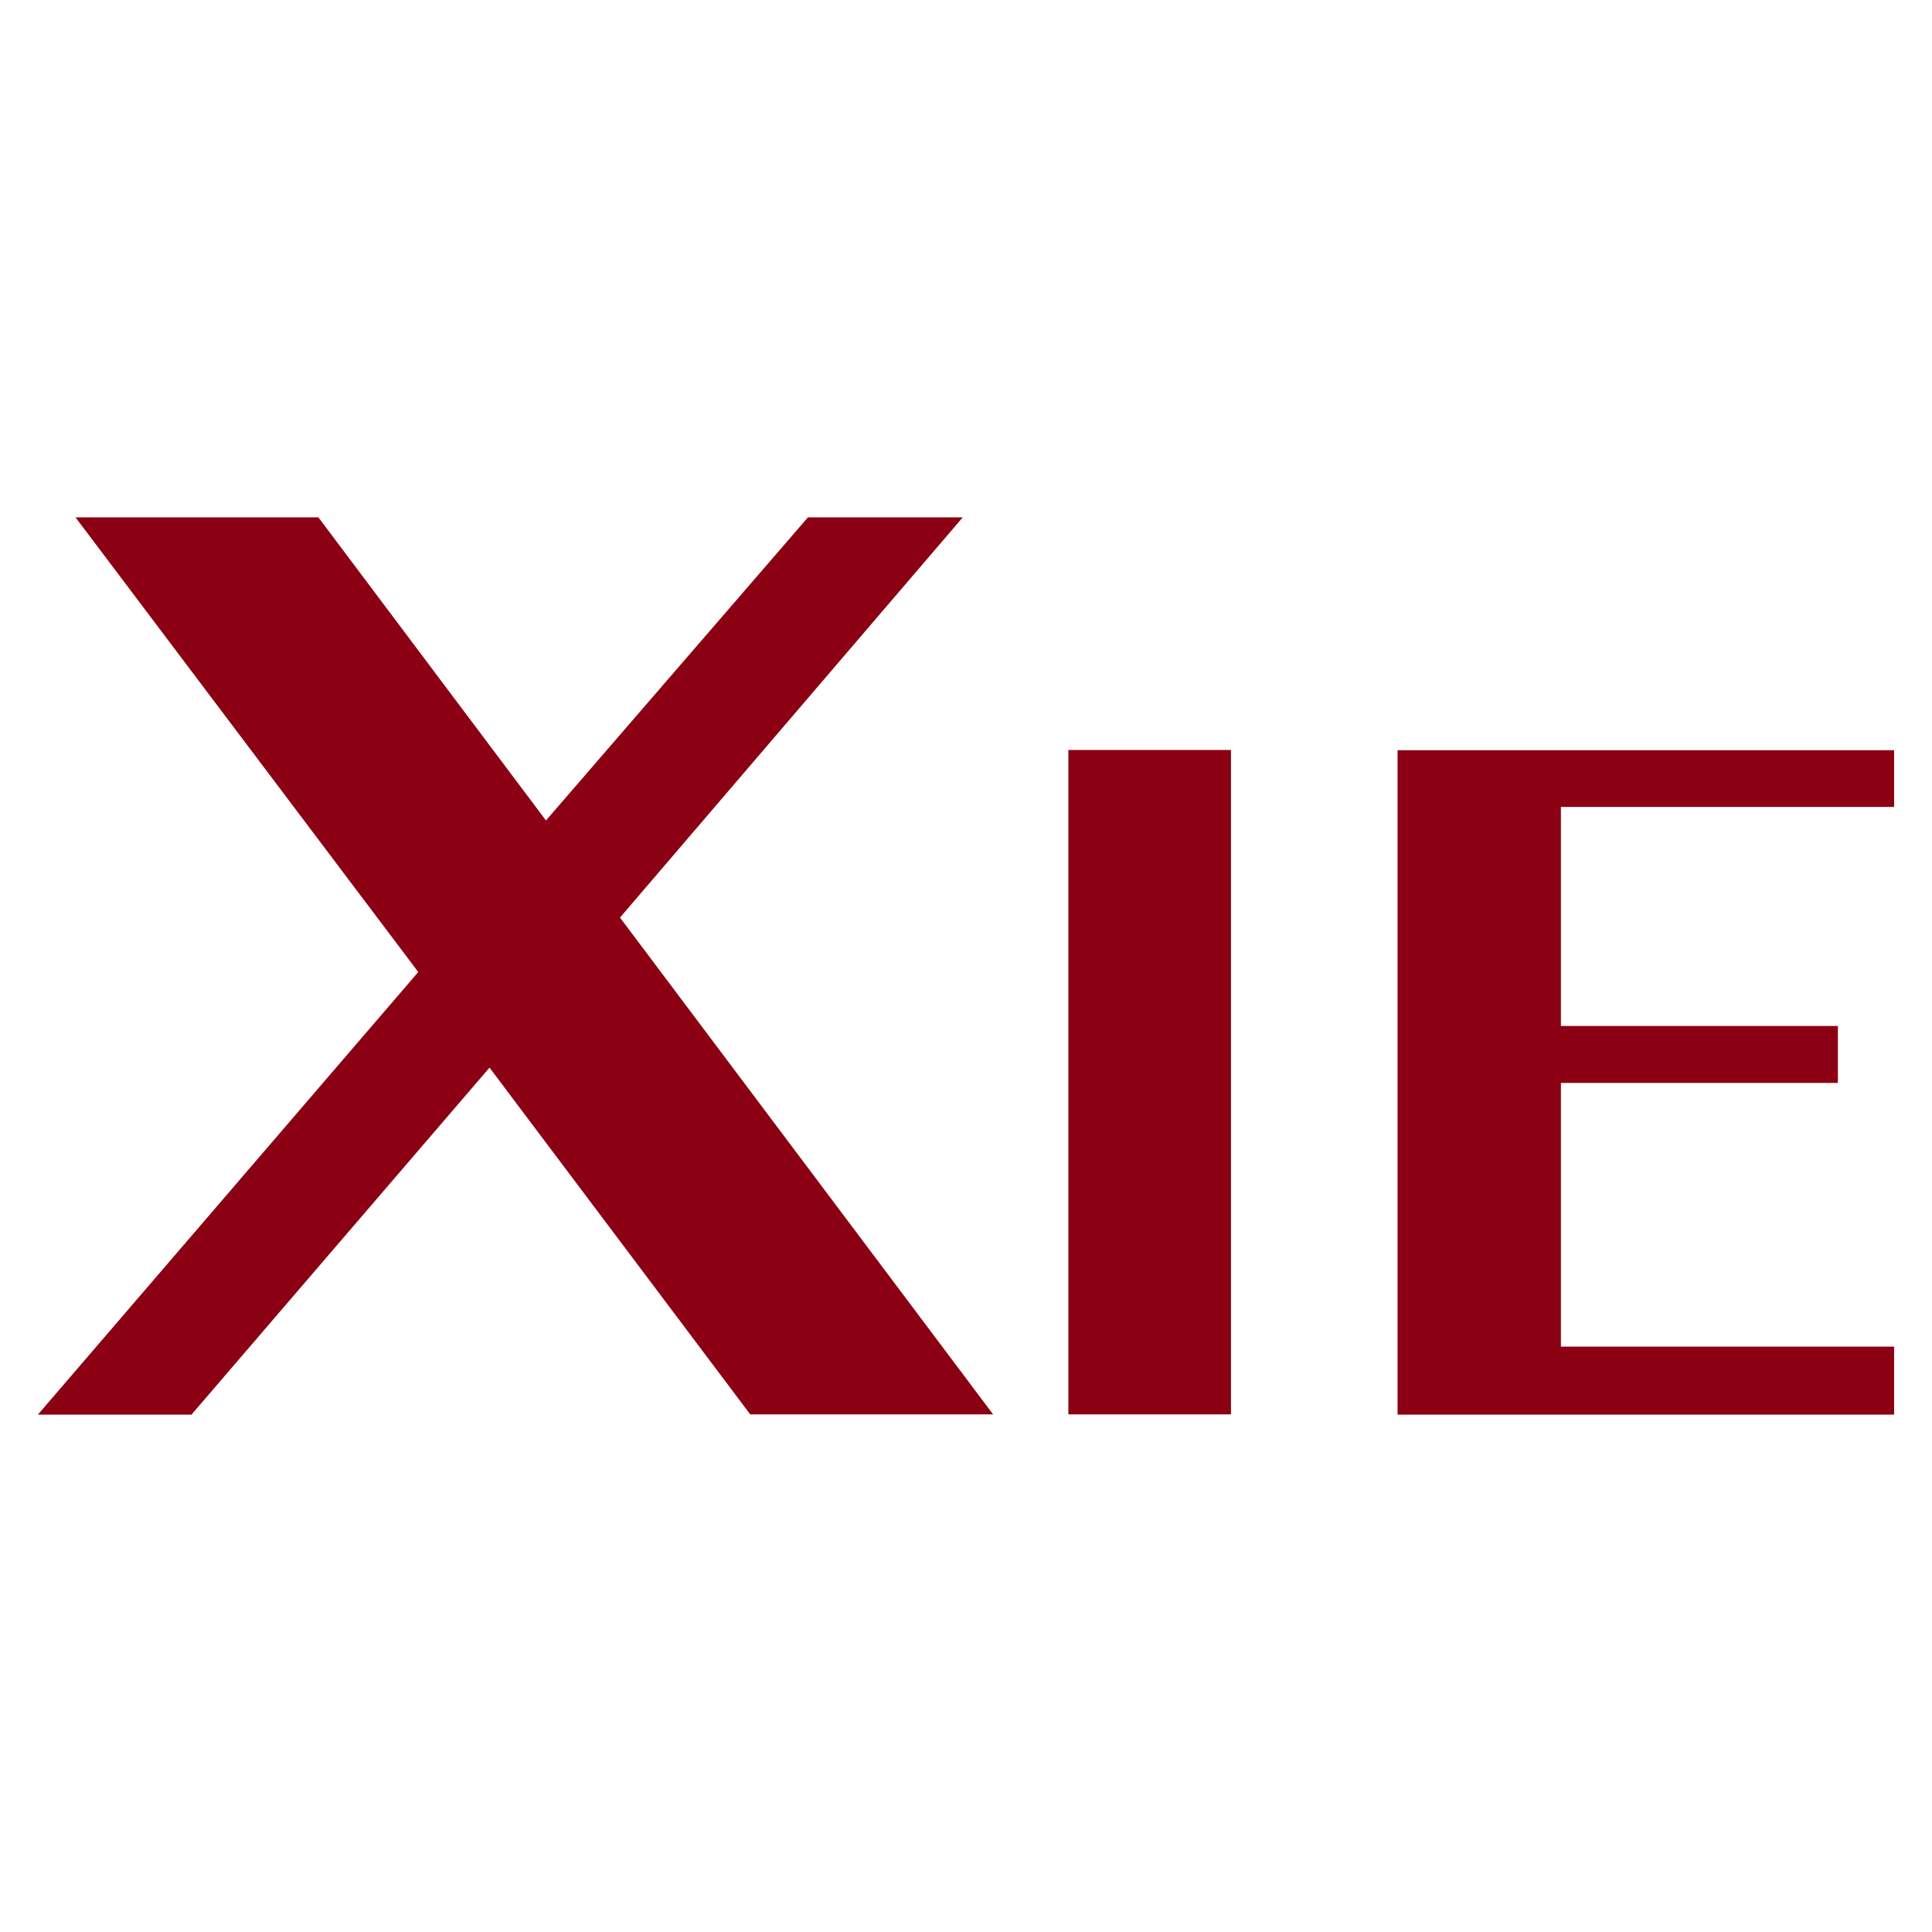
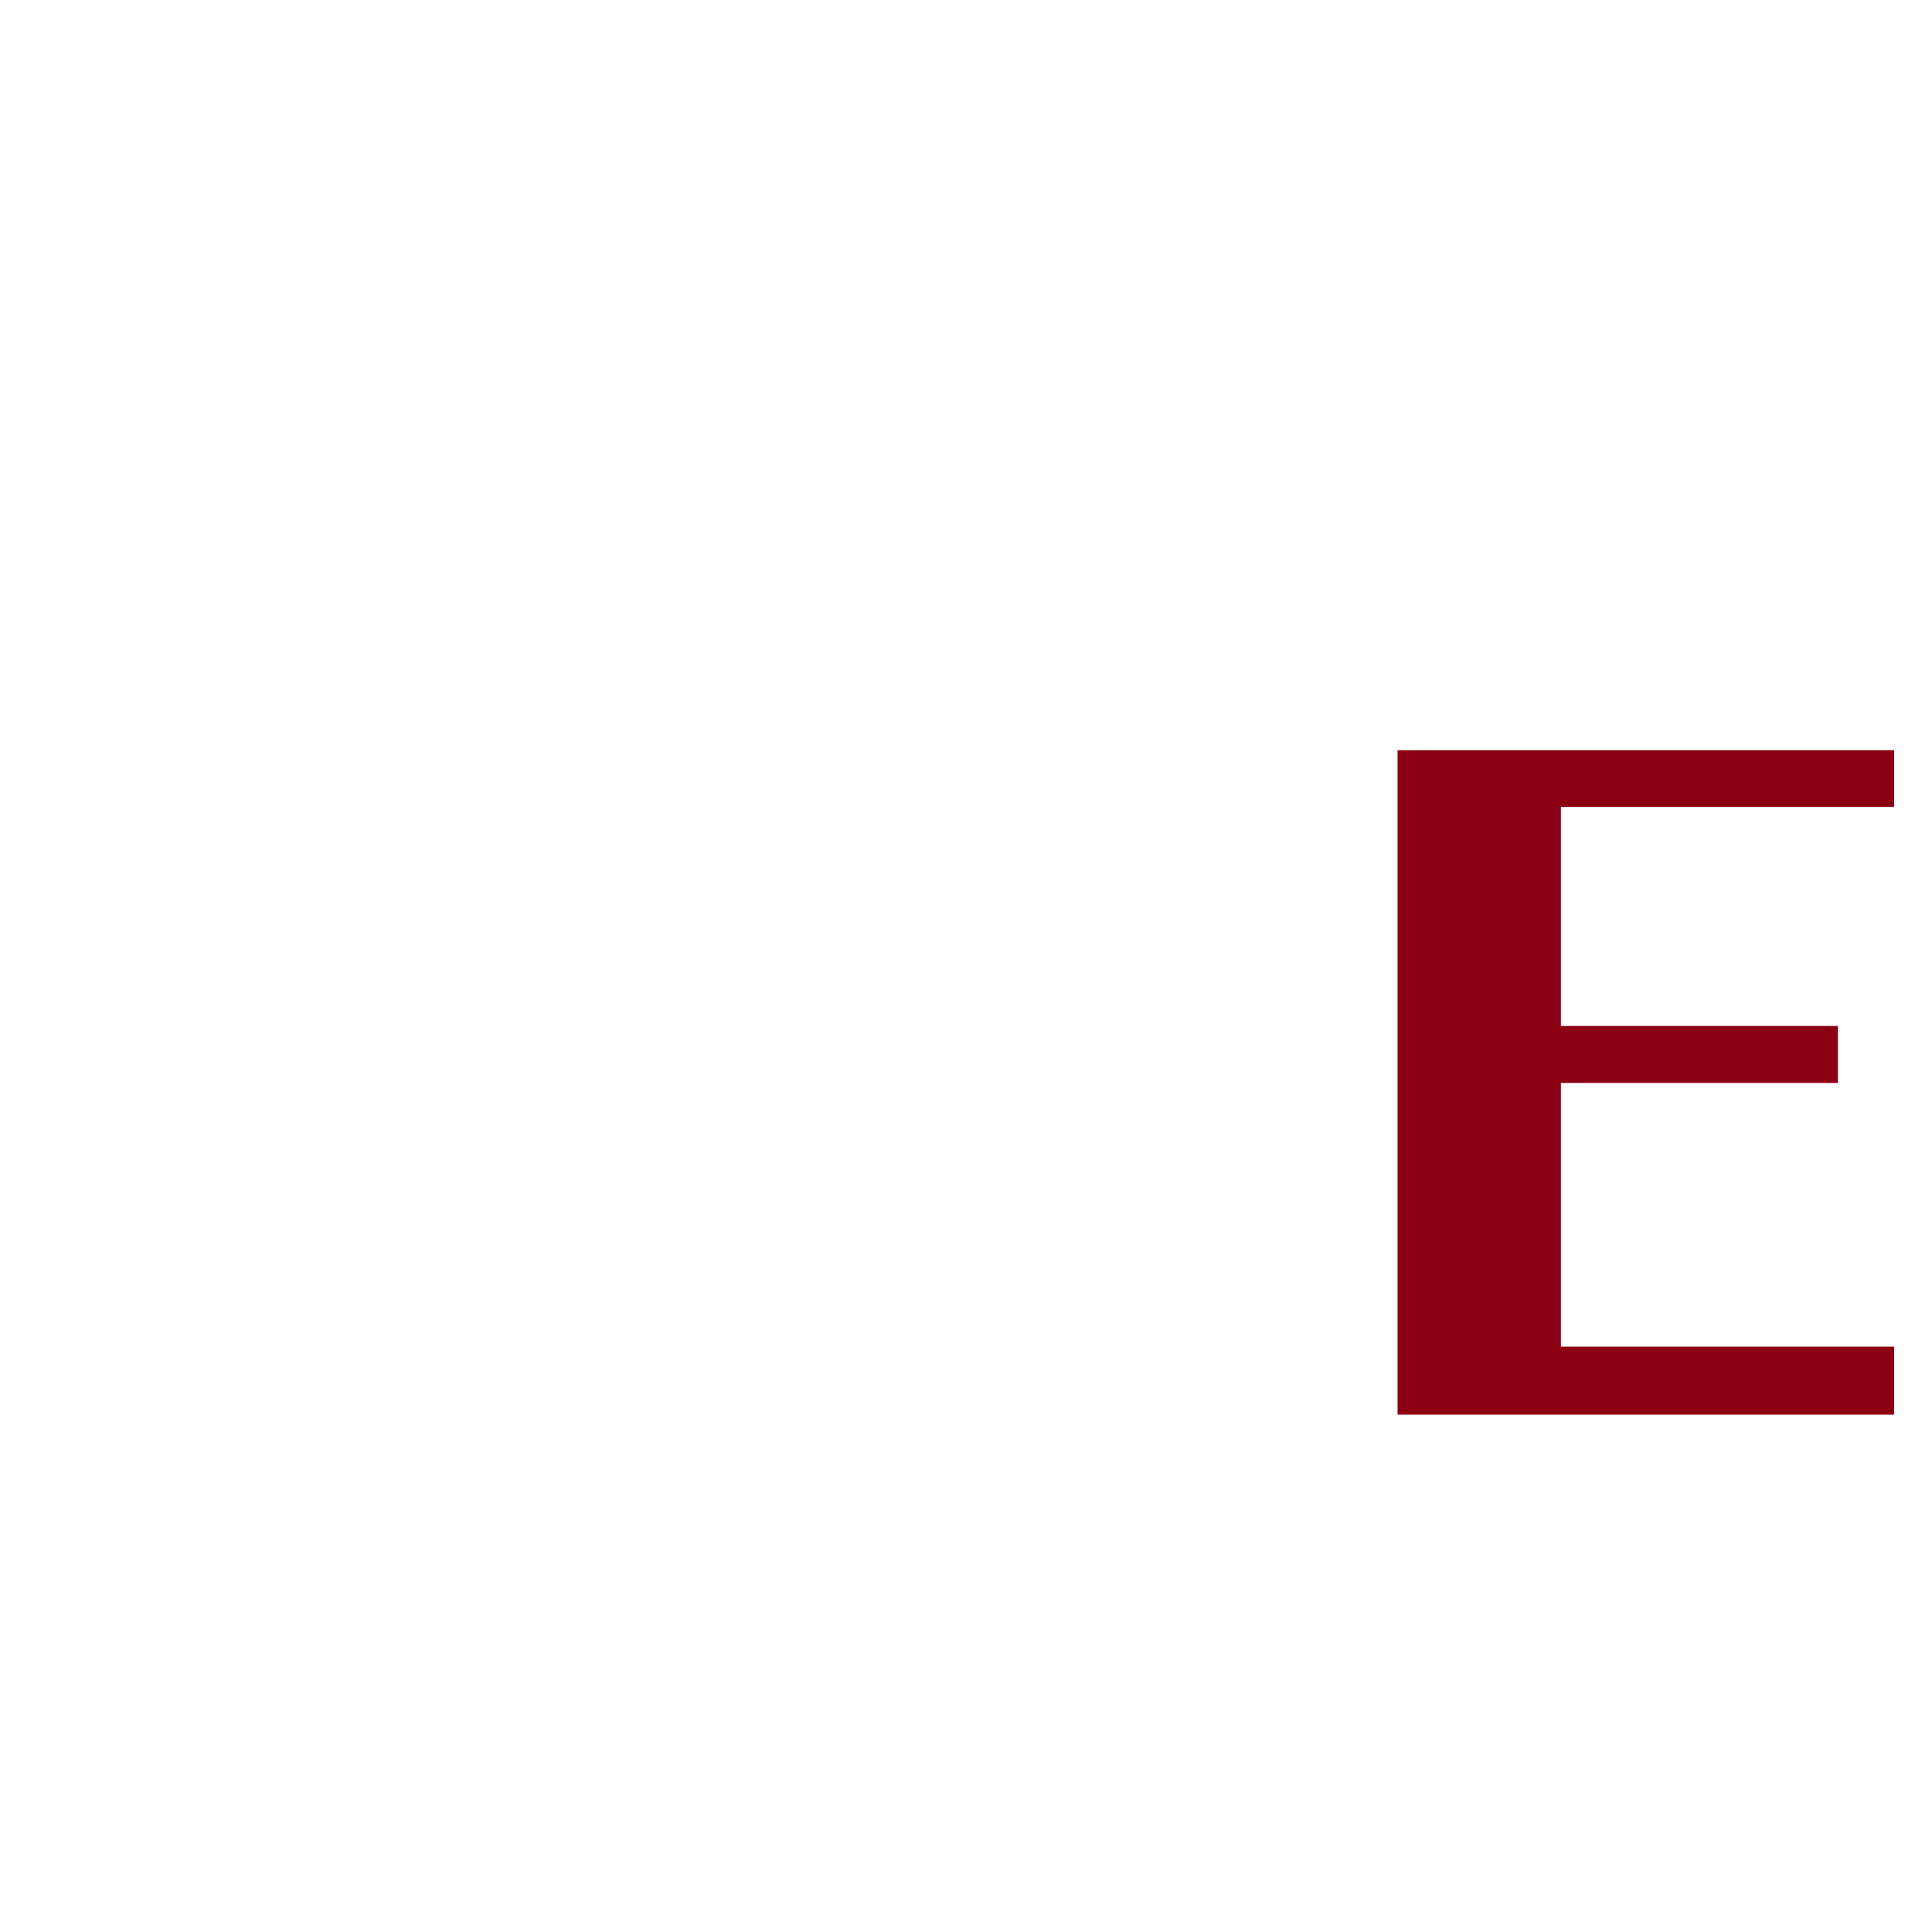
<svg xmlns="http://www.w3.org/2000/svg" id="Layer_2" data-name="Layer 2" viewBox="0 0 77 77">
  <defs>
    <style>
      .cls-1 {
        fill: none;
      }

      .cls-2 {
        fill: #8b0012;
      }
    </style>
  </defs>
  <g id="Layer_1-2" data-name="Layer 1">
-     <rect class="cls-1" width="77" height="77" />
    <g>
-       <path class="cls-2" d="M7.65,56.38H1.51l15.16-17.64L3.01,20.62h9.68l9.07,12.08,10.44-12.08h6.17l-13.66,15.95,14.87,19.8h-9.68l-10.39-13.82-11.87,13.82Z" />
-       <path class="cls-2" d="M42.58,29.89h6.48v26.48h-6.48v-26.48Z" />
      <path class="cls-2" d="M75.49,29.89v2.27h-13.28v8.73h11.04v2.27h-11.04v10.51h13.28v2.71h-19.79v-26.48h19.79Z" />
    </g>
  </g>
</svg>